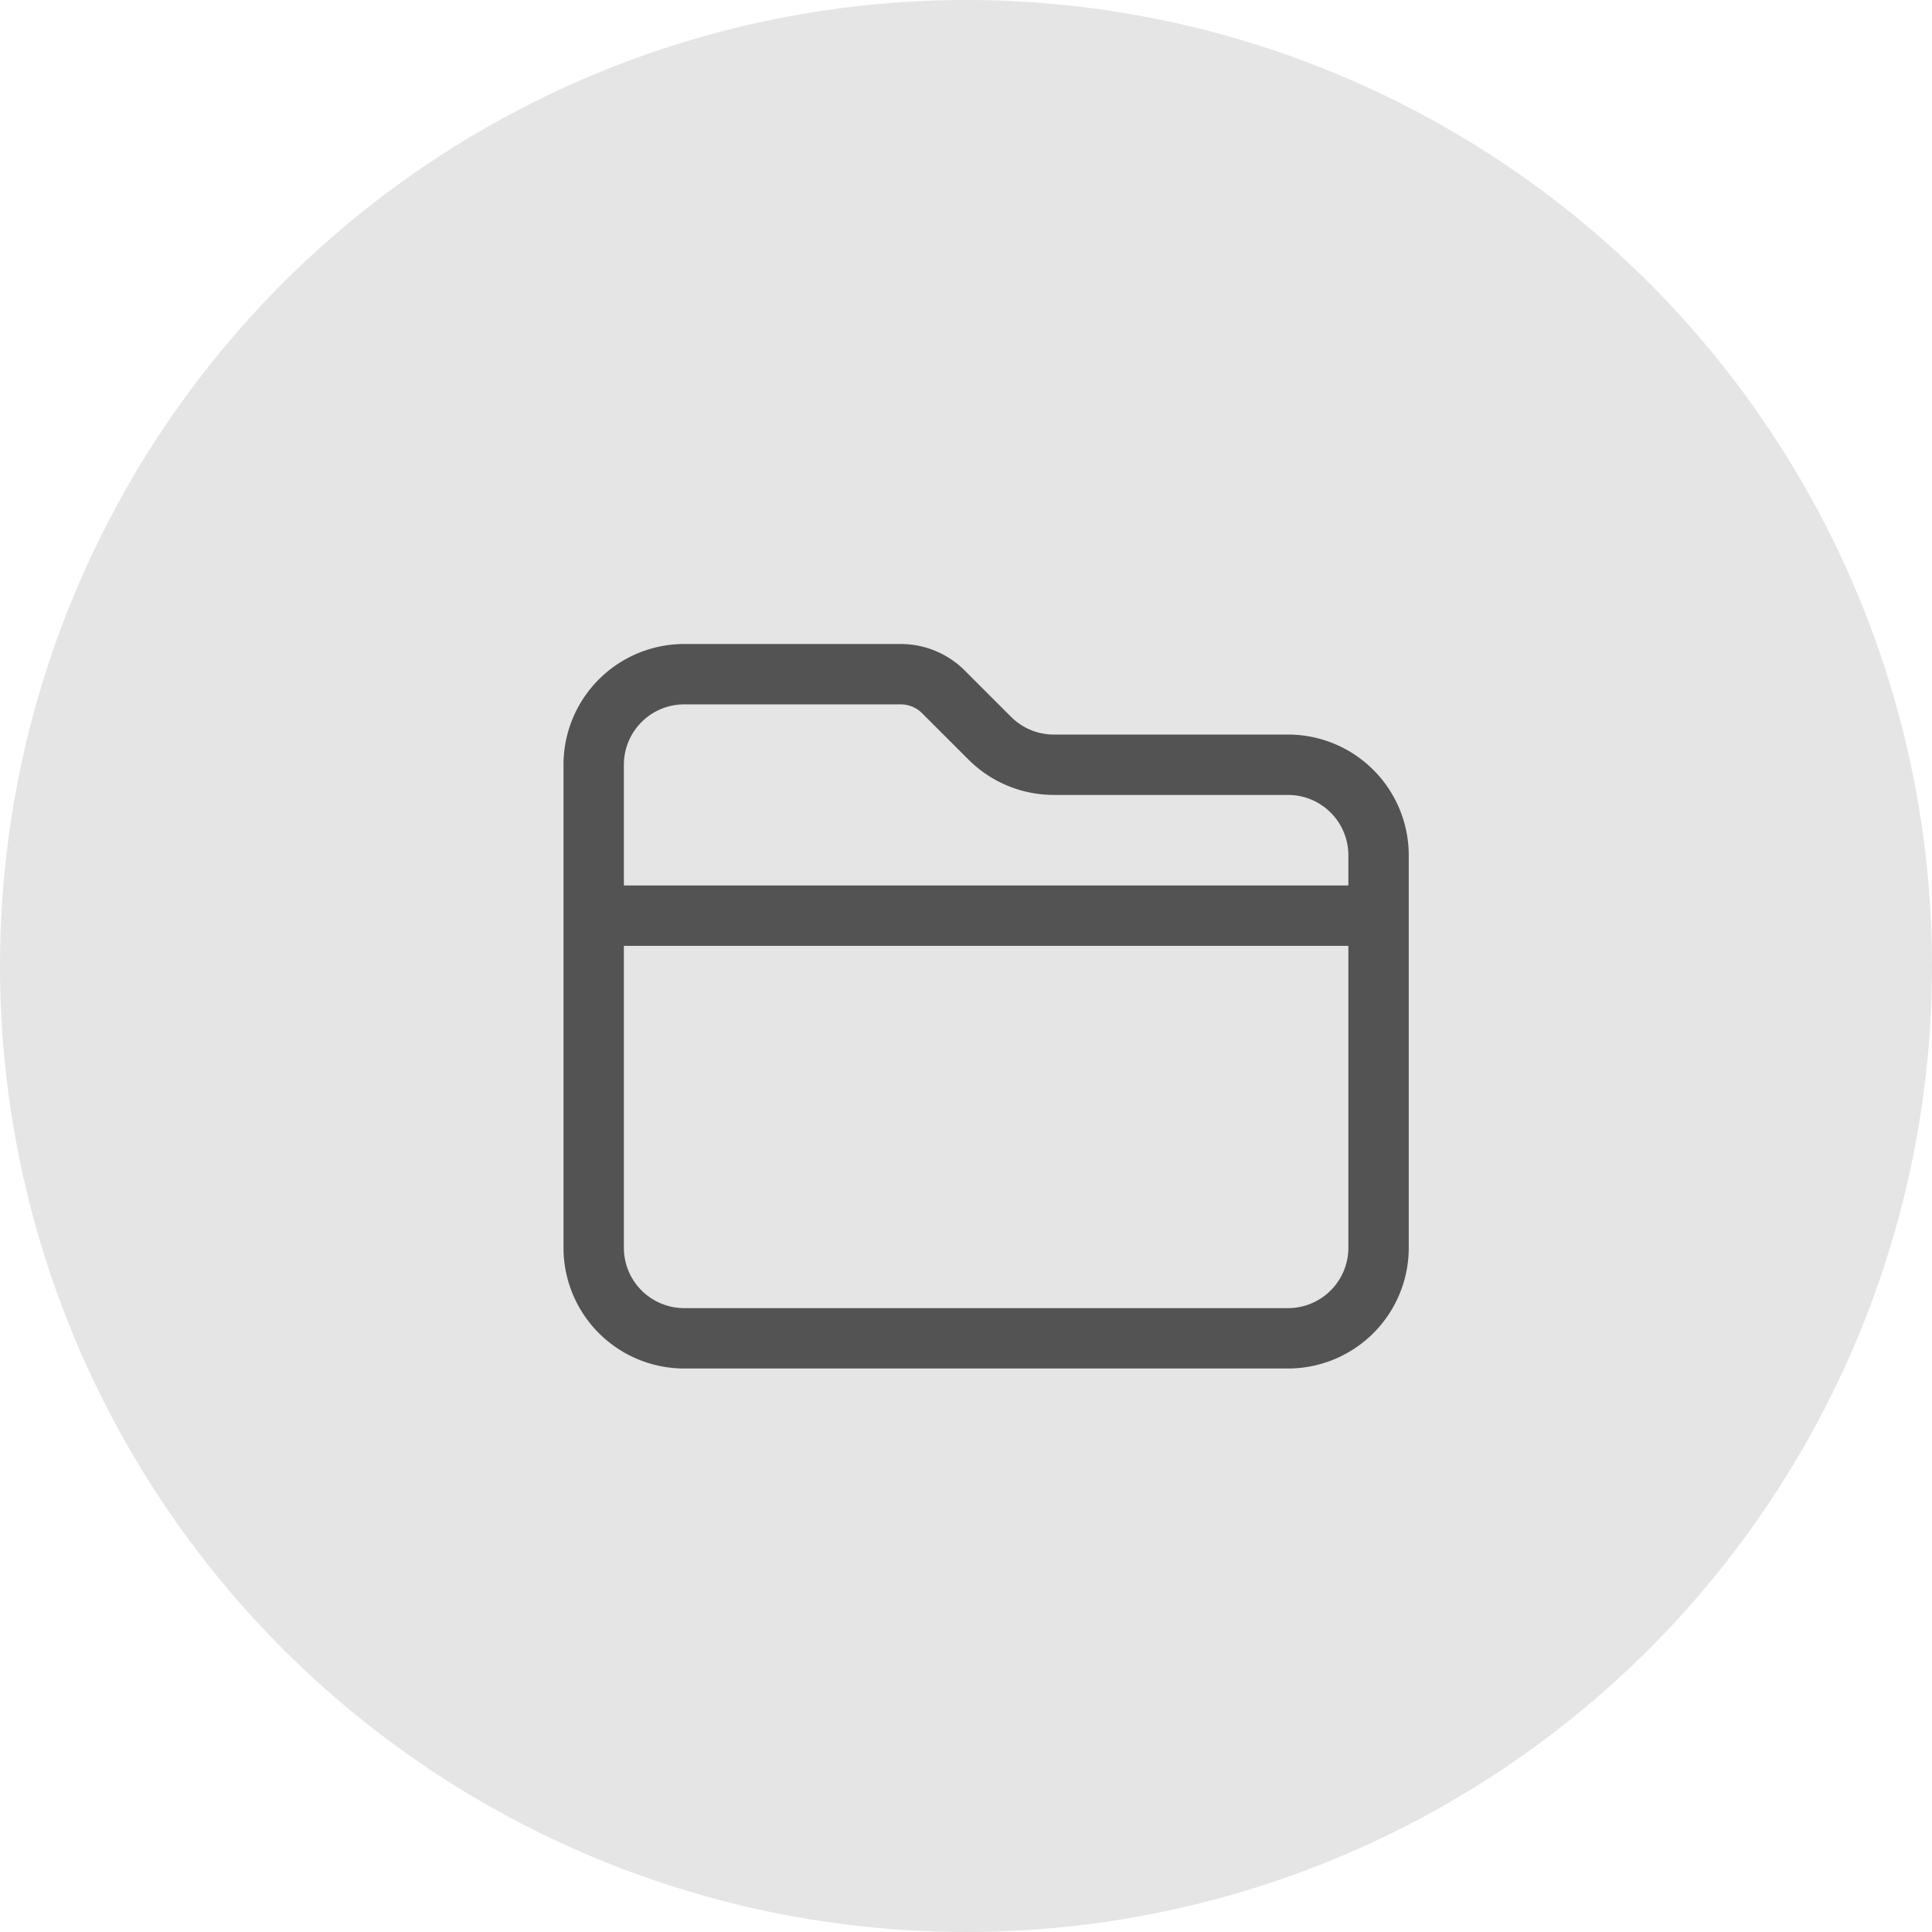
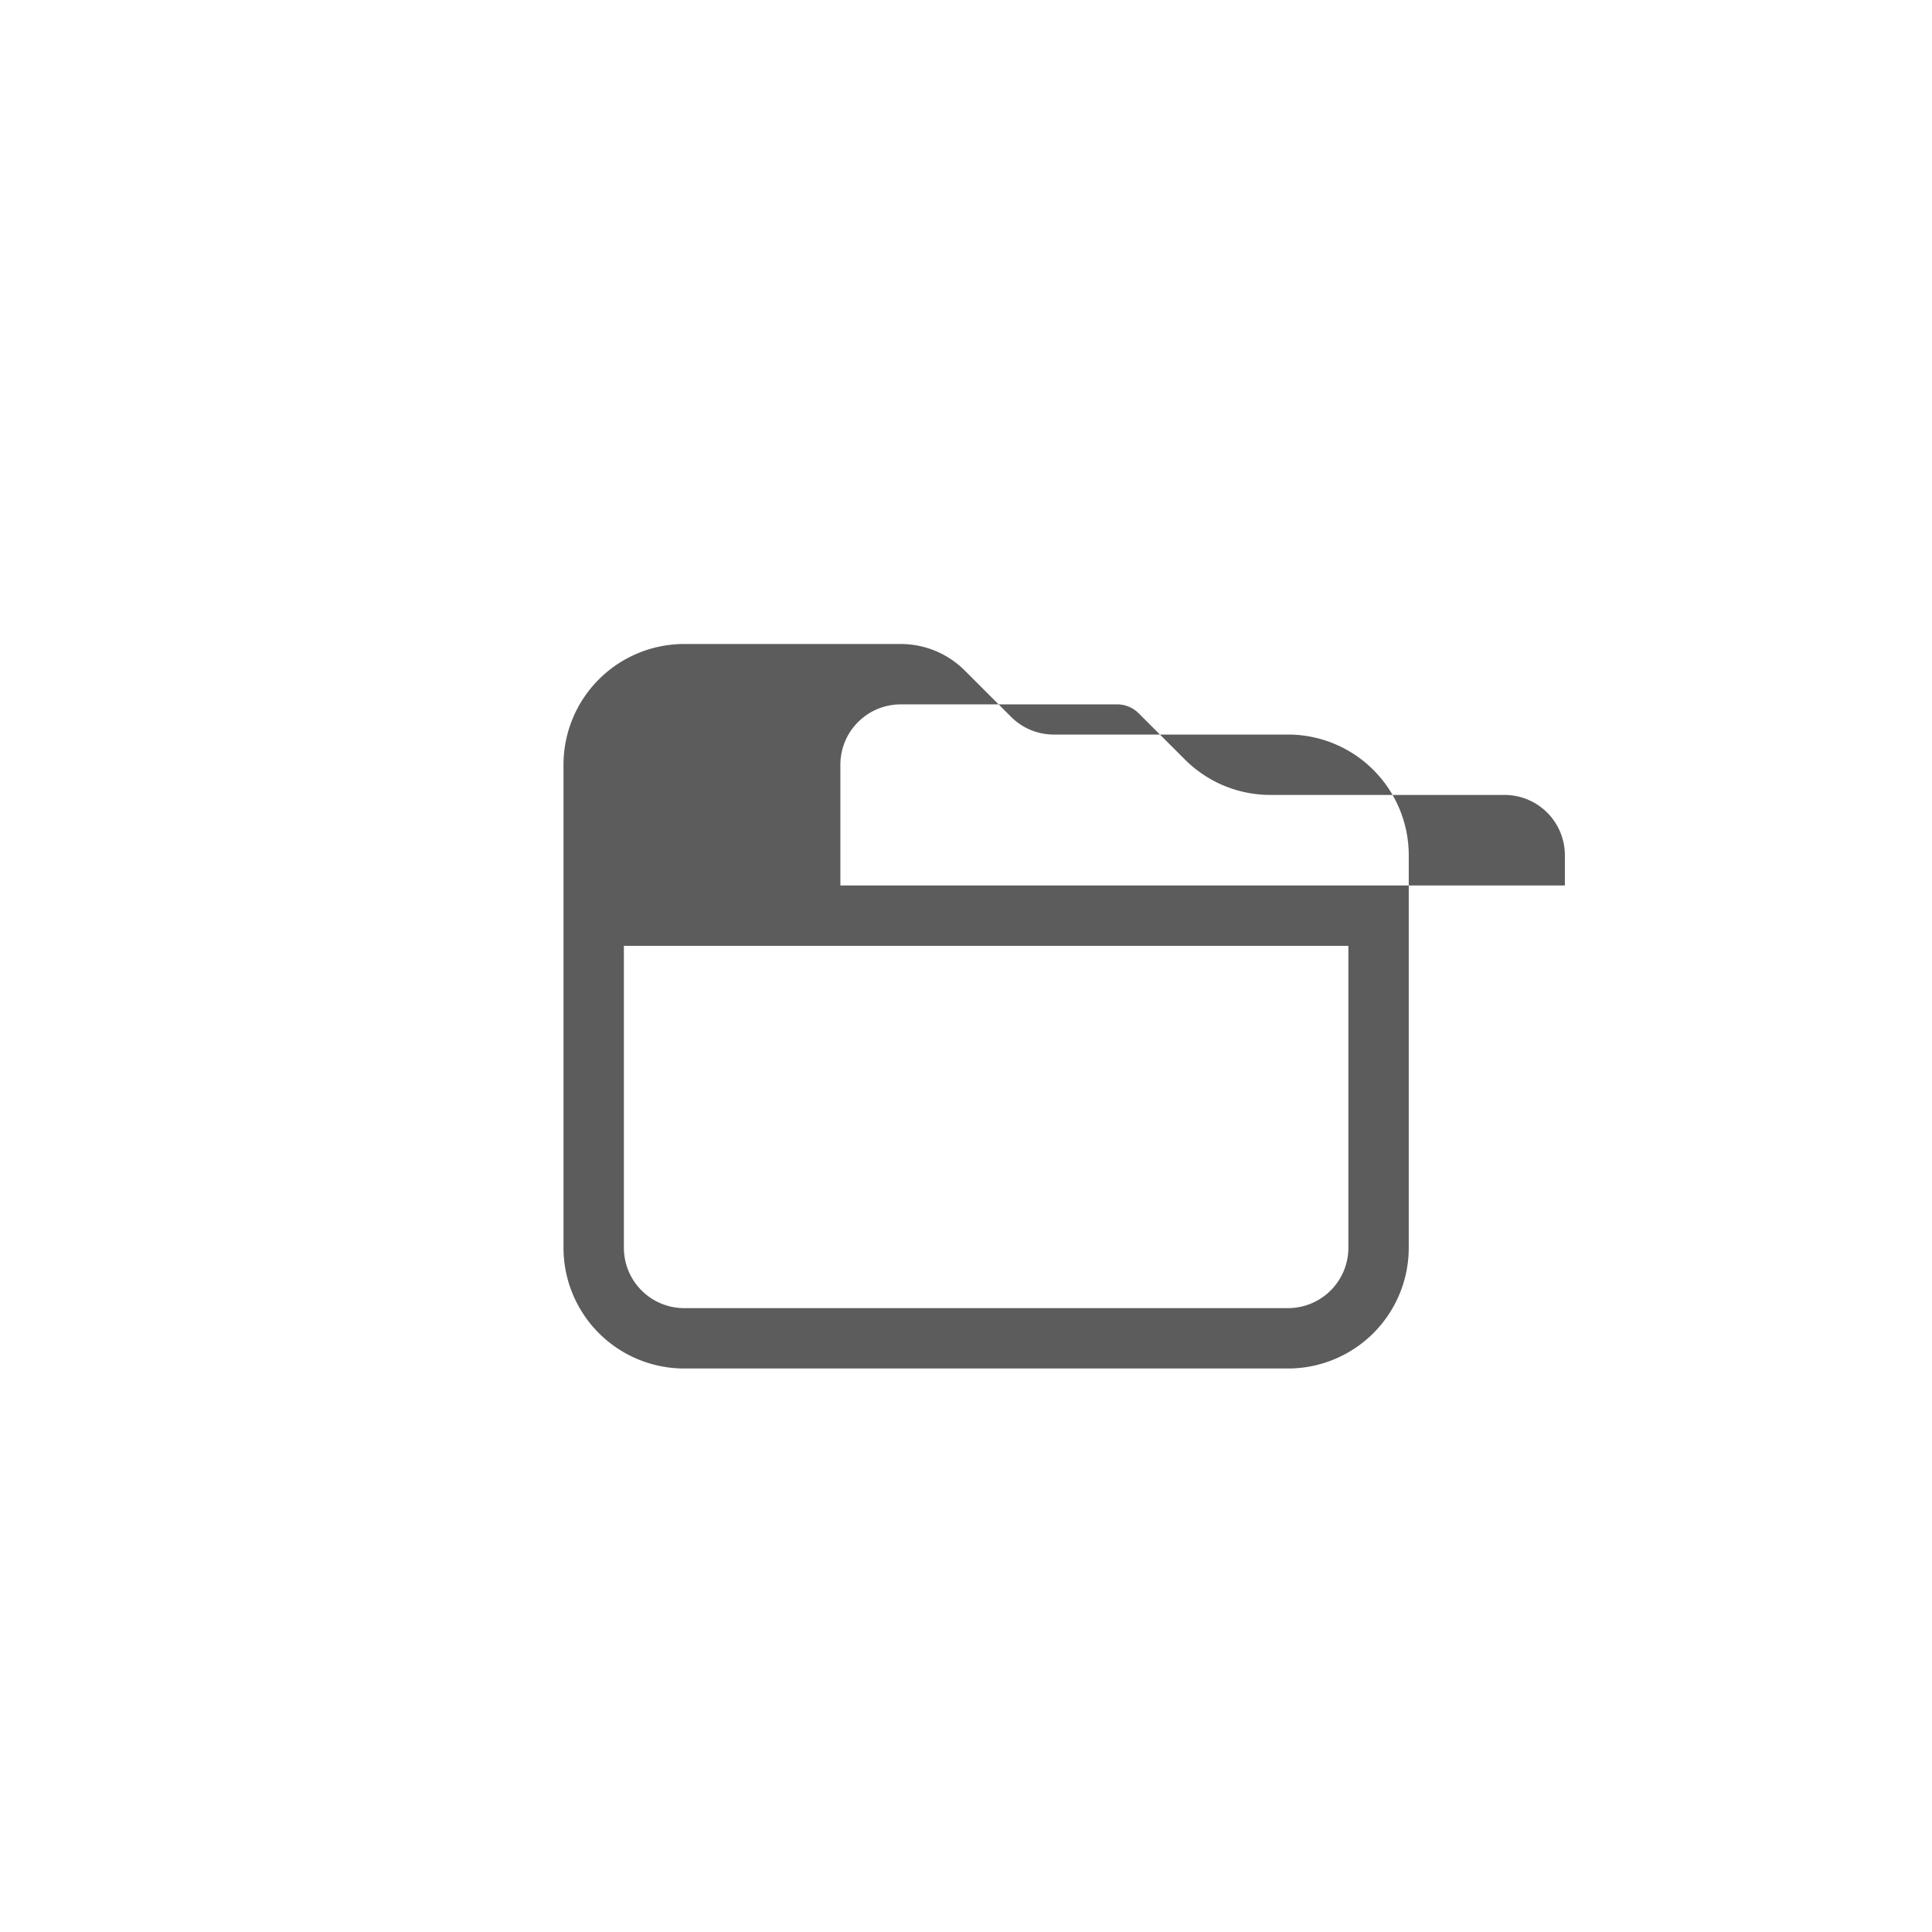
<svg xmlns="http://www.w3.org/2000/svg" width="48" height="48" fill="none">
-   <circle cx="24" cy="24" r="24" fill="#E5E5E5" />
-   <path fill="#000" fill-opacity=".64" fill-rule="evenodd" d="M17 16h5.379a2.25 2.25 0 0 1 1.59.659l1.152 1.152a1.5 1.5 0 0 0 1.061.439H32a3 3 0 0 1 3 3V31a3 3 0 0 1-3 3H17a3 3 0 0 1-3-3V19a3 3 0 0 1 3-3Zm5.379 1.5H17a1.5 1.5 0 0 0-1.5 1.5v3h18v-.75a1.5 1.5 0 0 0-1.5-1.5h-5.818a3 3 0 0 1-2.121-.879l-1.152-1.151a.75.75 0 0 0-.53-.22Zm11.121 6h-18V31a1.5 1.5 0 0 0 1.5 1.5h15a1.5 1.5 0 0 0 1.5-1.5v-7.5Z" clip-rule="evenodd" />
+   <path fill="#000" fill-opacity=".64" fill-rule="evenodd" d="M17 16h5.379a2.25 2.25 0 0 1 1.59.659l1.152 1.152a1.5 1.5 0 0 0 1.061.439H32a3 3 0 0 1 3 3V31a3 3 0 0 1-3 3H17a3 3 0 0 1-3-3V19a3 3 0 0 1 3-3Zm5.379 1.5a1.5 1.5 0 0 0-1.5 1.5v3h18v-.75a1.5 1.5 0 0 0-1.5-1.5h-5.818a3 3 0 0 1-2.121-.879l-1.152-1.151a.75.75 0 0 0-.53-.22Zm11.121 6h-18V31a1.5 1.5 0 0 0 1.5 1.5h15a1.5 1.5 0 0 0 1.5-1.5v-7.5Z" clip-rule="evenodd" />
</svg>